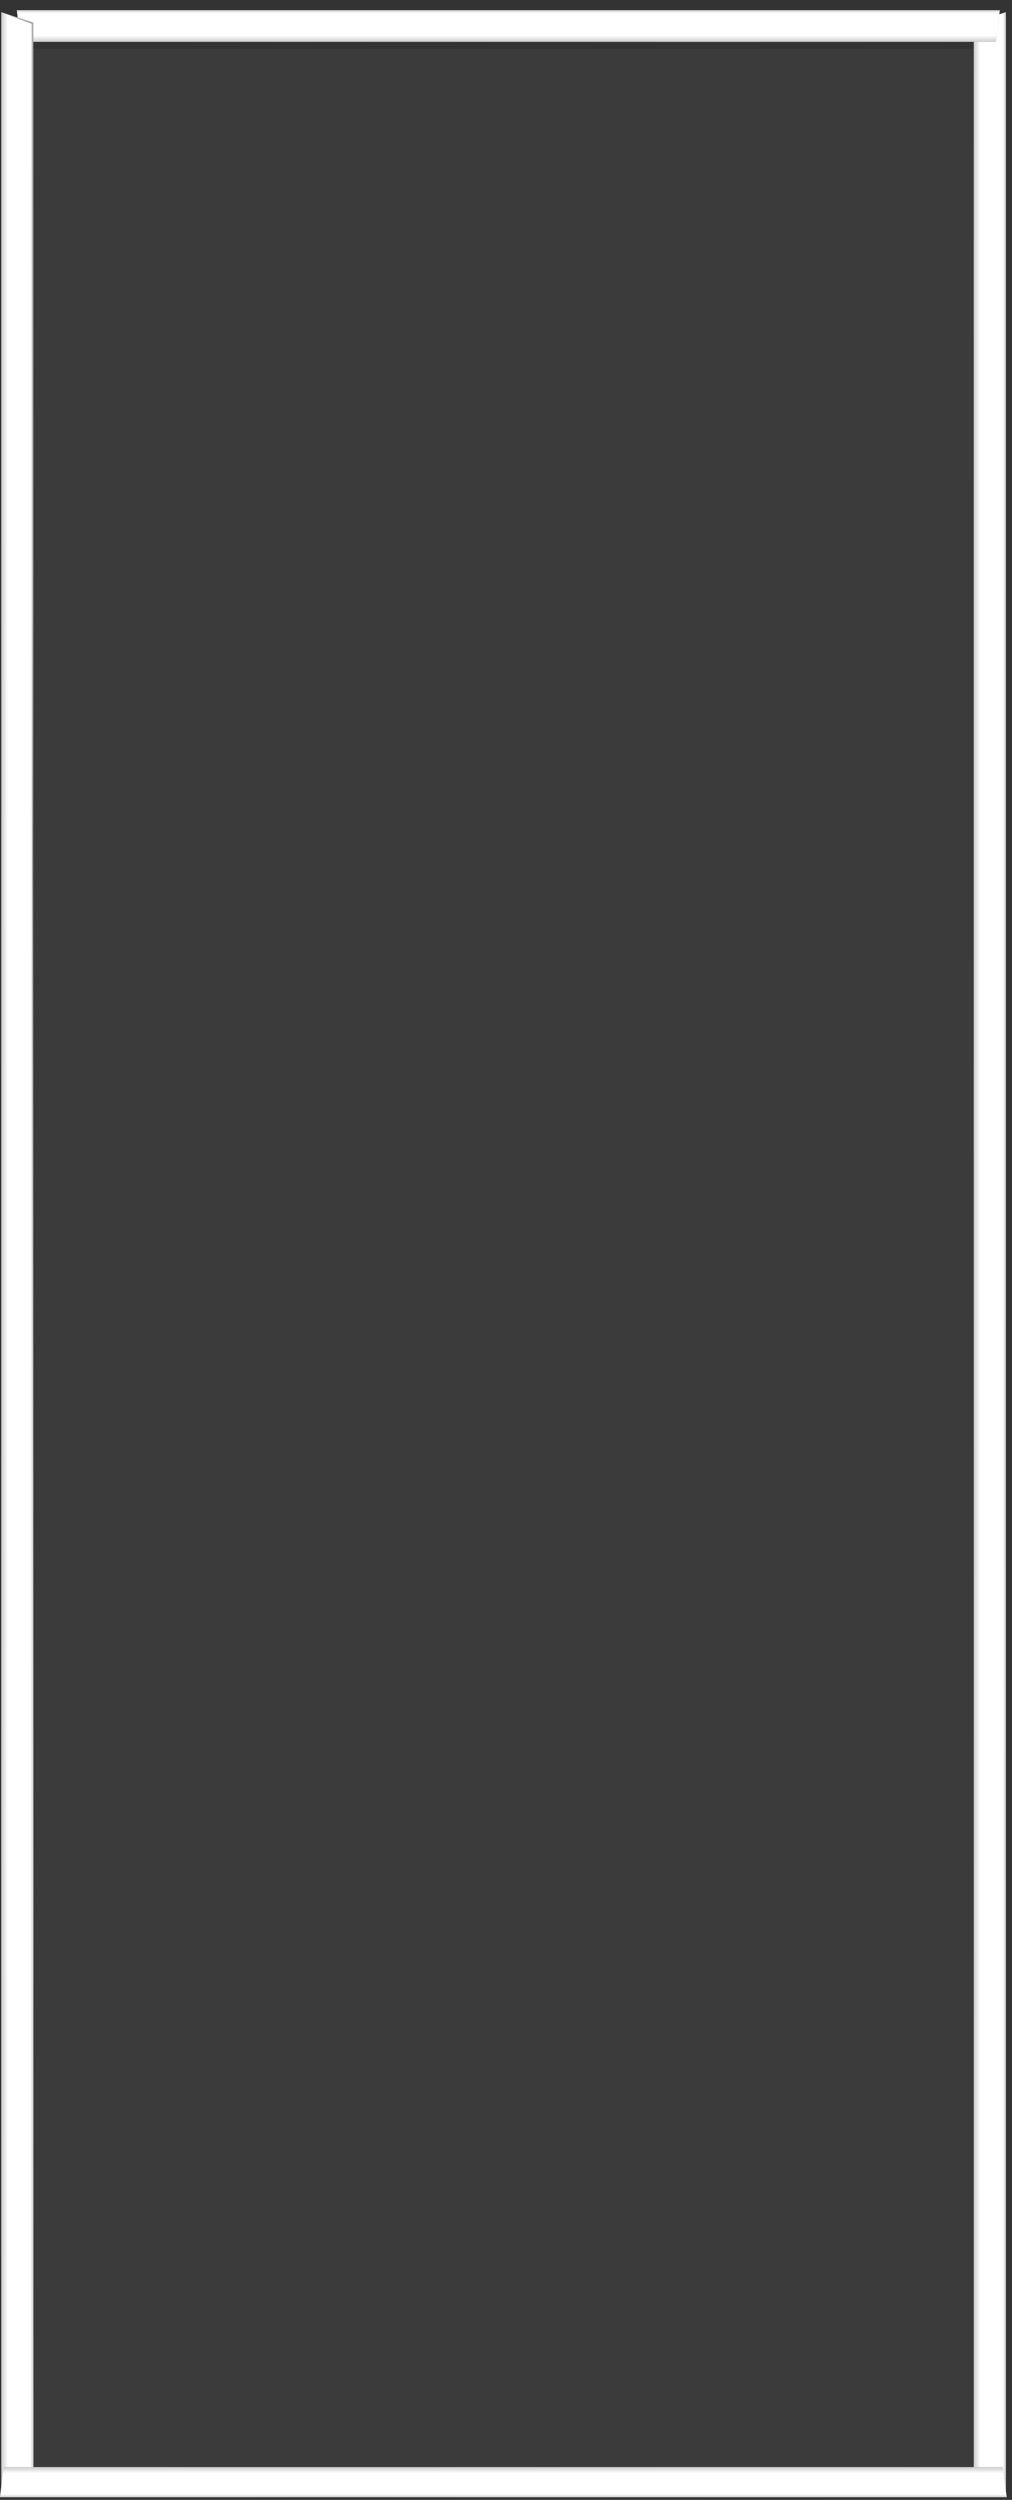
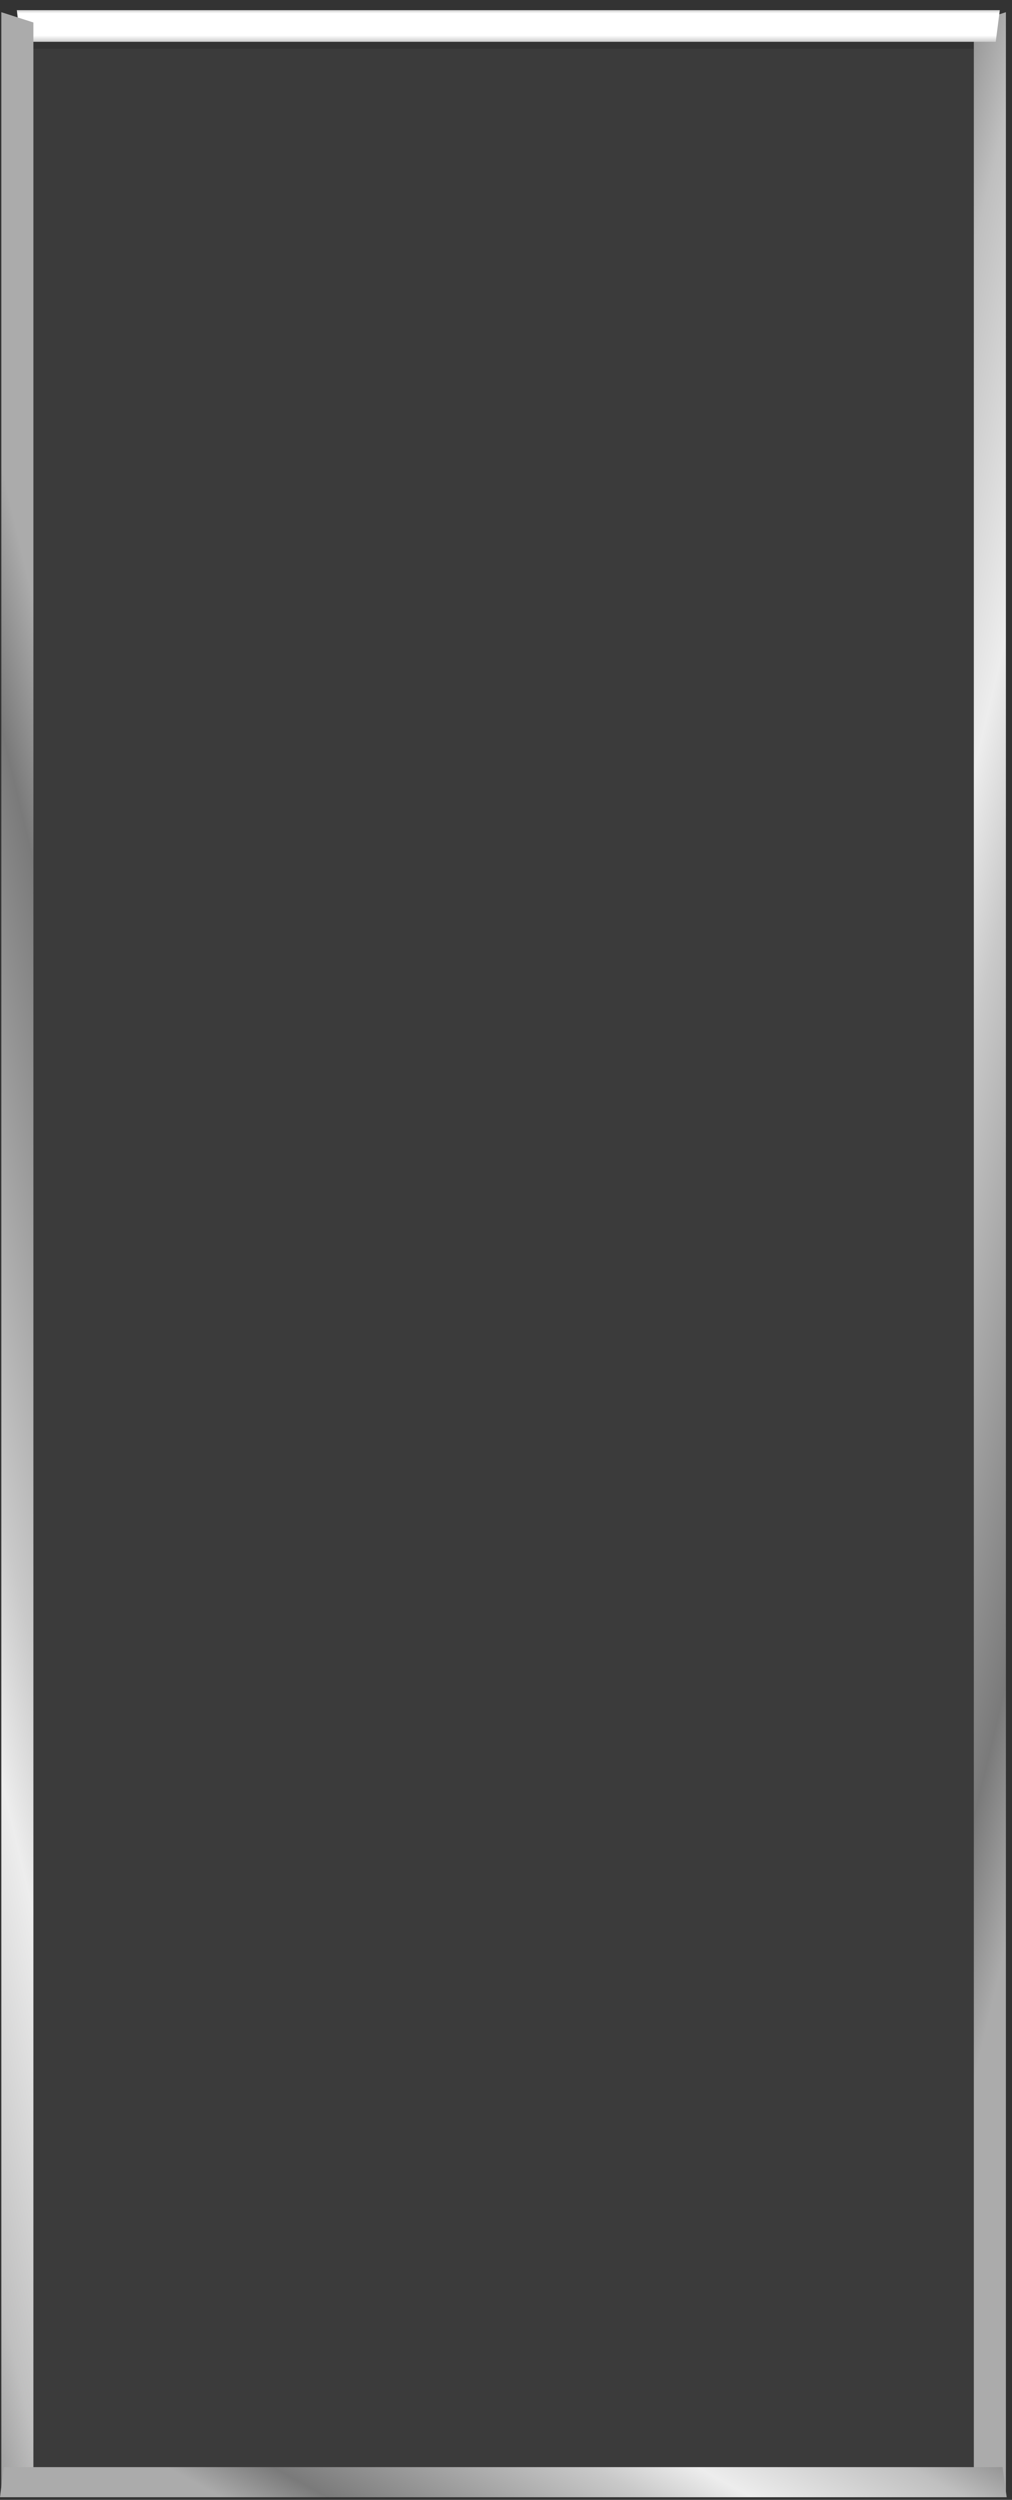
<svg xmlns="http://www.w3.org/2000/svg" width="83" height="205" viewBox="0 0 83 205" fill="none">
  <rect x="0" y="0" width="83" height="205" fill="#333333" stroke="none" />
  <rect width="79" height="199" transform="matrix(-1 0 0 1 80 4)" fill="#D9D9D9" fill-opacity="0.05" />
  <path d="M79.869 1.843L82.499 1V204.783L79.869 204.016V1.843Z" fill="url(#paint0_linear_528_2903)" />
-   <path style="mix-blend-mode:multiply" d="M79.869 1.843L82.499 1V204.783L79.869 204.016V1.843Z" fill="url(#paint1_linear_528_2903)" />
-   <path d="M81.666 3.429L82 0.833L1.381 0.833L1.684 3.429L81.666 3.429Z" fill="url(#paint2_linear_528_2903)" />
  <path style="mix-blend-mode:multiply" d="M81.666 3.429L82 0.833L1.381 0.833L1.684 3.429L81.666 3.429Z" fill="url(#paint3_linear_528_2903)" />
  <path d="M2.739 204.016L0.109 204.783V1L2.739 1.843V204.016Z" fill="url(#paint4_linear_528_2903)" />
-   <path style="mix-blend-mode:multiply" d="M2.739 204.016L0.109 204.783V1L2.616 1.97L2.739 204.016Z" fill="url(#paint5_linear_528_2903)" />
  <path d="M82.225 202.315L82.566 204.782H-0L0.31 202.315H82.225Z" fill="url(#paint6_linear_528_2903)" />
-   <path style="mix-blend-mode:multiply" d="M82.225 202.315L82.566 204.782H-0L0.31 202.315H82.225Z" fill="url(#paint7_linear_528_2903)" />
  <defs>
    <linearGradient id="paint0_linear_528_2903" x1="485.047" y1="-1707.28" x2="533.305" y2="-1695.82" gradientUnits="userSpaceOnUse">
      <stop stop-color="#909090" />
      <stop offset="0.1" stop-color="#BFBFBF" />
      <stop offset="0.2" stop-color="#D6D6D6" />
      <stop offset="0.3" stop-color="#EDEDED" />
      <stop offset="0.4" stop-color="#C9C9C9" />
      <stop offset="0.7" stop-color="#7A7A7A" />
      <stop offset="0.8" stop-color="#ABABAB" />
    </linearGradient>
    <linearGradient id="paint1_linear_528_2903" x1="79.869" y1="1" x2="82.499" y2="1" gradientUnits="userSpaceOnUse">
      <stop stop-color="#CCCCCC" />
      <stop offset="0.2" stop-color="white" />
      <stop offset="0.9" stop-color="white" />
      <stop offset="1" stop-color="#CCCCCC" />
    </linearGradient>
    <linearGradient id="paint2_linear_528_2903" x1="757.82" y1="-396.667" x2="735.742" y2="-433.921" gradientUnits="userSpaceOnUse">
      <stop stop-color="#909090" />
      <stop offset="0.1" stop-color="#BFBFBF" />
      <stop offset="0.2" stop-color="#D6D6D6" />
      <stop offset="0.3" stop-color="#EDEDED" />
      <stop offset="0.4" stop-color="#C9C9C9" />
      <stop offset="0.7" stop-color="#7A7A7A" />
      <stop offset="0.8" stop-color="#ABABAB" />
    </linearGradient>
    <linearGradient id="paint3_linear_528_2903" x1="82" y1="3.429" x2="82" y2="0.833" gradientUnits="userSpaceOnUse">
      <stop stop-color="#CCCCCC" />
      <stop offset="0.2" stop-color="white" />
      <stop offset="0.9" stop-color="white" />
      <stop offset="1" stop-color="#CCCCCC" />
    </linearGradient>
    <linearGradient id="paint4_linear_528_2903" x1="-448.602" y1="-1686.82" x2="-400.359" y2="-1698.23" gradientUnits="userSpaceOnUse">
      <stop stop-color="#909090" />
      <stop offset="0.1" stop-color="#BFBFBF" />
      <stop offset="0.2" stop-color="#D6D6D6" />
      <stop offset="0.3" stop-color="#EDEDED" />
      <stop offset="0.4" stop-color="#C9C9C9" />
      <stop offset="0.7" stop-color="#7A7A7A" />
      <stop offset="0.8" stop-color="#ABABAB" />
    </linearGradient>
    <linearGradient id="paint5_linear_528_2903" x1="0.109" y1="1" x2="2.739" y2="1" gradientUnits="userSpaceOnUse">
      <stop stop-color="#CCCCCC" />
      <stop offset="0.2" stop-color="white" />
      <stop offset="0.9" stop-color="white" />
      <stop offset="1" stop-color="#CCCCCC" />
    </linearGradient>
    <linearGradient id="paint6_linear_528_2903" x1="774.712" y1="582.365" x2="754.528" y2="619.087" gradientUnits="userSpaceOnUse">
      <stop stop-color="#909090" />
      <stop offset="0.1" stop-color="#BFBFBF" />
      <stop offset="0.2" stop-color="#D6D6D6" />
      <stop offset="0.3" stop-color="#EDEDED" />
      <stop offset="0.4" stop-color="#C9C9C9" />
      <stop offset="0.7" stop-color="#7A7A7A" />
      <stop offset="0.8" stop-color="#ABABAB" />
    </linearGradient>
    <linearGradient id="paint7_linear_528_2903" x1="82.566" y1="202.315" x2="82.566" y2="204.782" gradientUnits="userSpaceOnUse">
      <stop stop-color="#CCCCCC" />
      <stop offset="0.2" stop-color="white" />
      <stop offset="0.9" stop-color="white" />
      <stop offset="1" stop-color="#CCCCCC" />
    </linearGradient>
  </defs>
</svg>